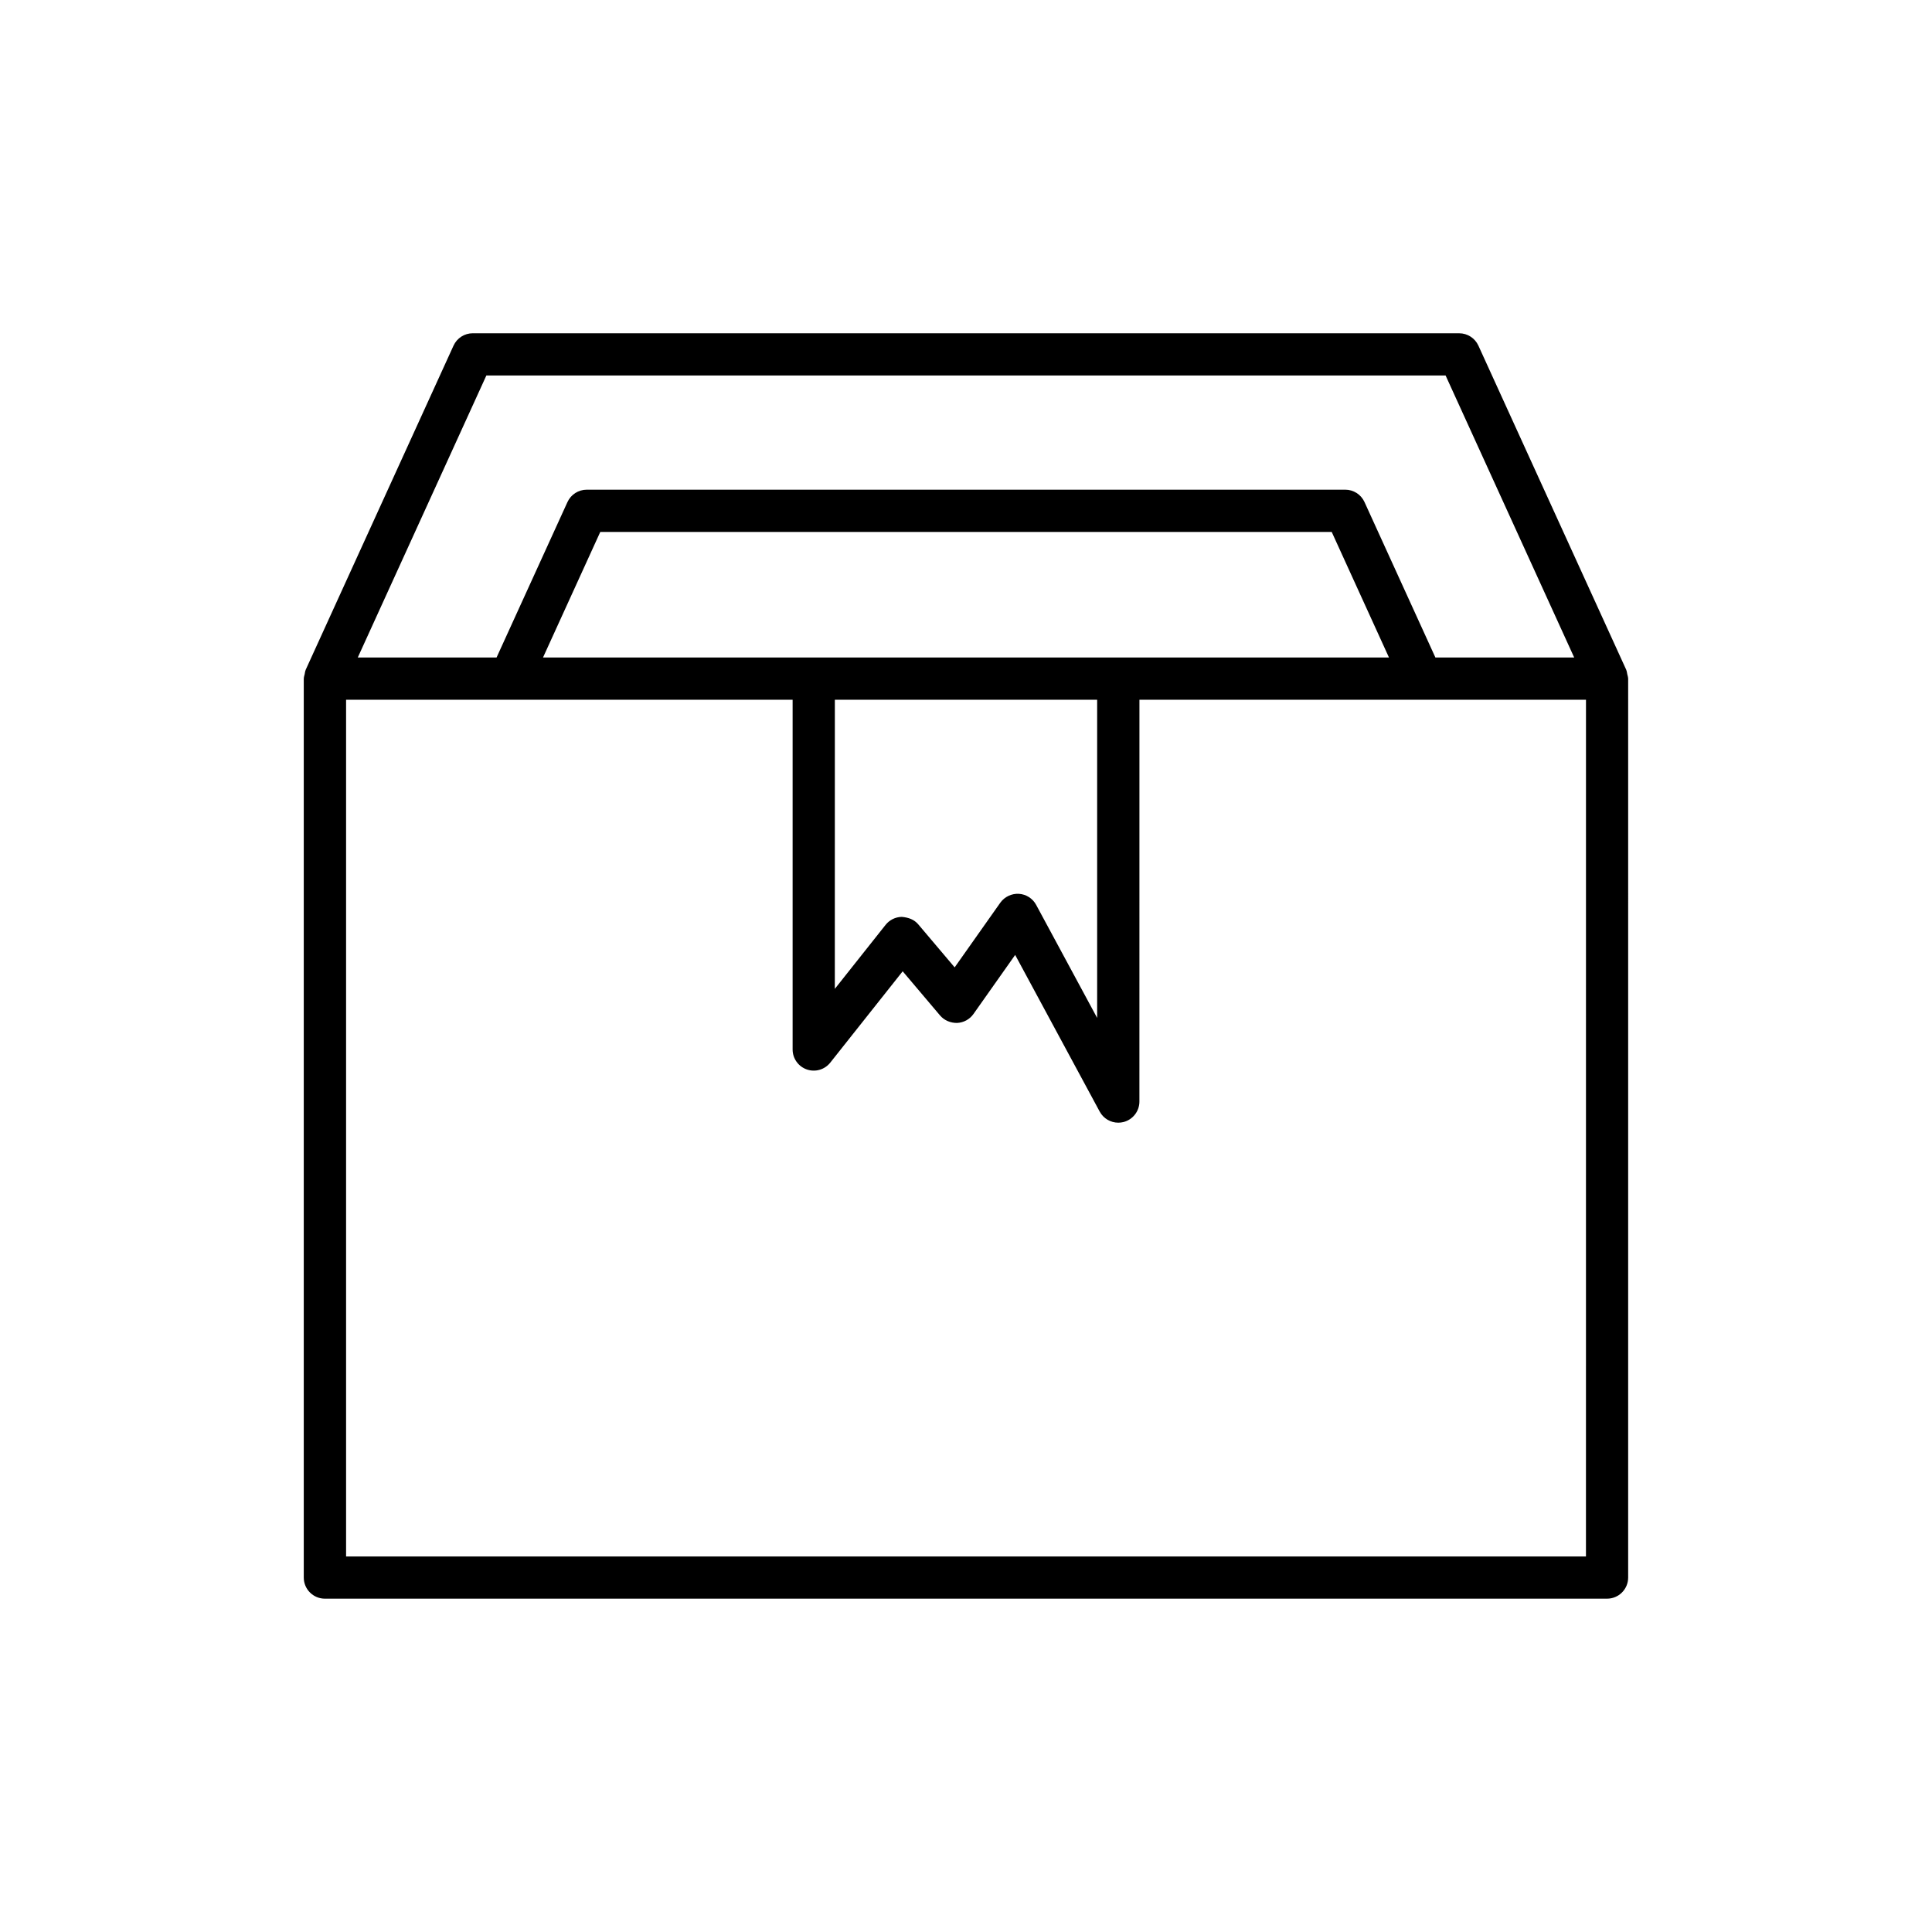
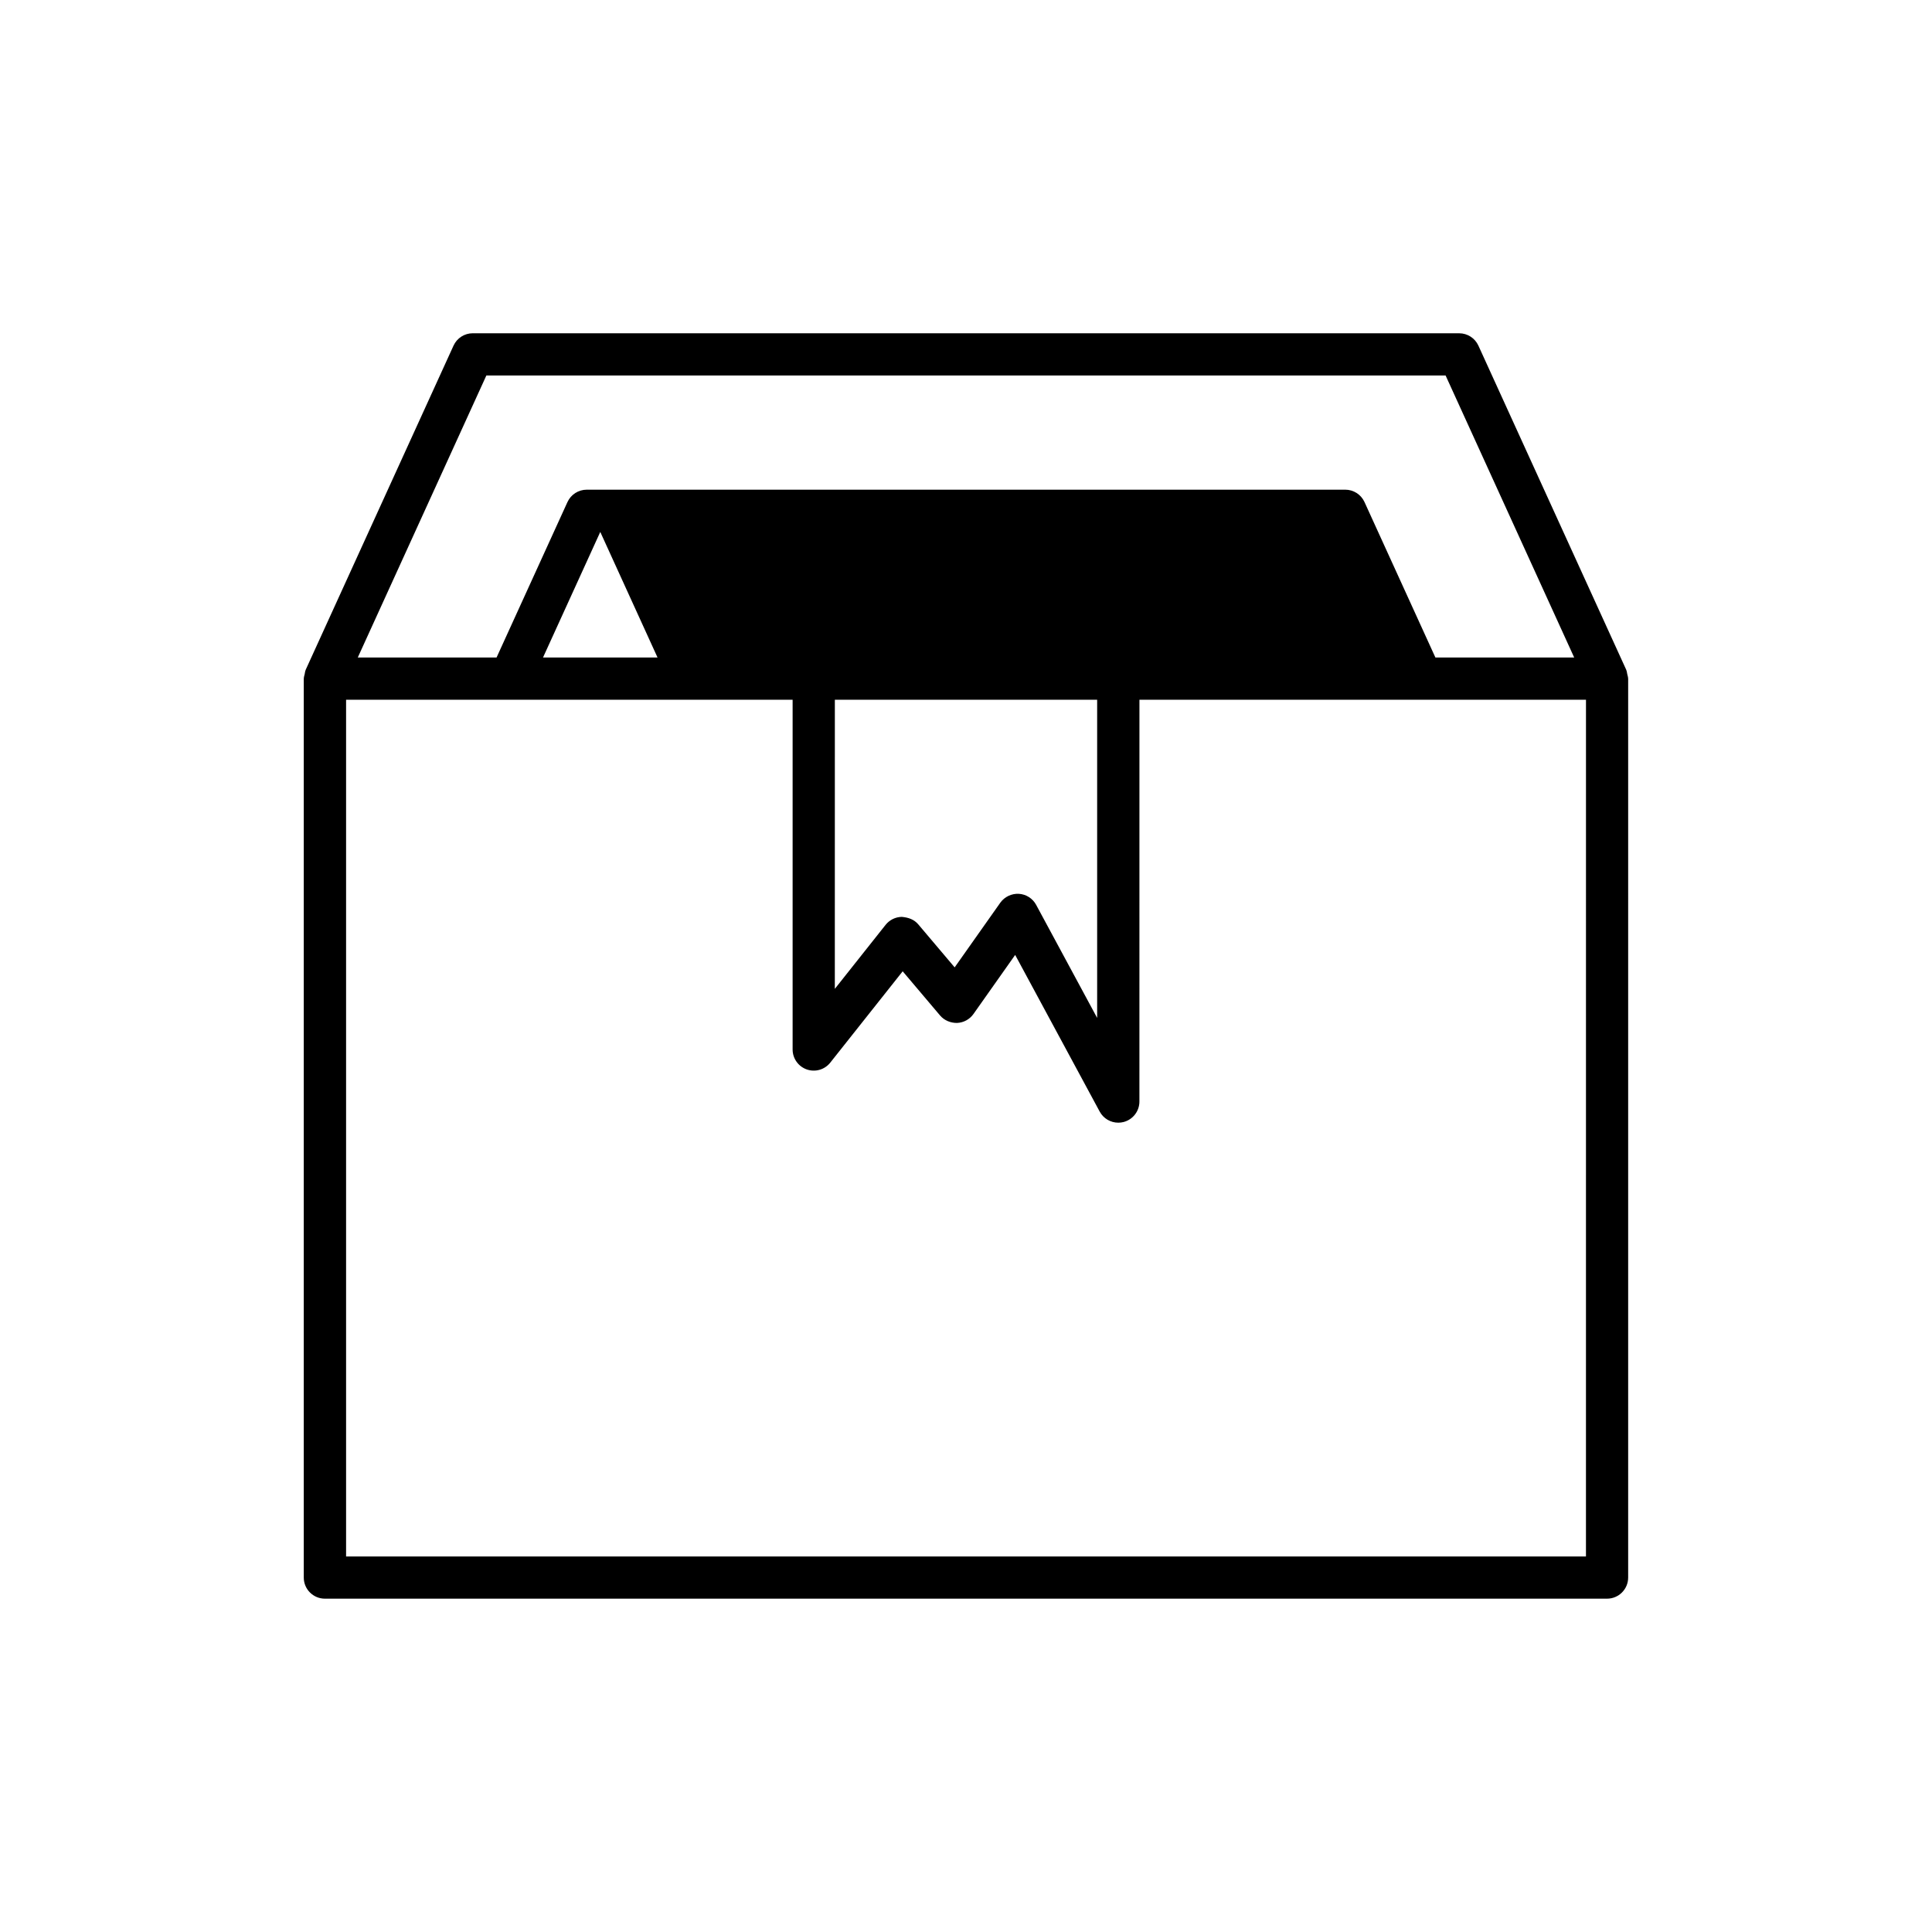
<svg xmlns="http://www.w3.org/2000/svg" fill="#000000" width="800px" height="800px" version="1.1" viewBox="144 144 512 512">
-   <path d="m575.48 323.84c0-0.027-0.016-0.051-0.016-0.074-0.004-0.371-0.141-0.734-0.223-1.109-0.082-0.359-0.102-0.734-0.246-1.062-0.012-0.023-0.008-0.051-0.02-0.078l-39.184-85.922c-0.914-1.996-2.902-3.273-5.094-3.273l-261.41-0.004c-2.191 0-4.184 1.277-5.094 3.273l-39.184 85.922c-0.012 0.023-0.008 0.051-0.02 0.078-0.145 0.328-0.168 0.703-0.246 1.062-0.082 0.371-0.219 0.734-0.223 1.109 0 0.027-0.016 0.051-0.016 0.074v238.23c0 3.09 2.504 5.598 5.598 5.598h339.78c3.094 0 5.598-2.508 5.598-5.598zm-302.59-80.328h254.21l34.074 74.727h-36.781l-18.789-41.195c-0.914-1.996-2.902-3.273-5.094-3.273l-201.03 0.004c-2.191 0-4.184 1.277-5.094 3.273l-18.789 41.195h-36.781zm15.016 74.73 15.172-33.273h193.84l15.172 33.273zm146.85 11.195v84.324l-16.164-29.961c-0.918-1.707-2.656-2.816-4.594-2.93-1.883-0.105-3.789 0.777-4.91 2.359l-12.094 17.133-9.648-11.402c-1.082-1.277-2.57-1.82-4.363-1.98-1.68 0.027-3.258 0.809-4.297 2.121l-13.449 16.957 0.008-76.621zm129.54 227.04h-328.58v-227.04h43.332 0.008 74.996v92.691c0 2.379 1.508 4.5 3.754 5.285 2.254 0.785 4.746 0.062 6.227-1.809l19.188-24.199 9.906 11.707c1.121 1.324 2.82 2.004 4.519 1.977 1.727-0.078 3.328-0.949 4.328-2.363l11.055-15.66 22.402 41.516c0.996 1.844 2.902 2.941 4.926 2.941 0.453 0 0.914-0.055 1.371-0.168 2.481-0.629 4.227-2.863 4.227-5.43l0.008-106.49h74.832c0.008 0 0.012 0.004 0.02 0.004 0.004 0 0.008-0.004 0.008-0.004h43.48z" />
+   <path d="m575.48 323.84c0-0.027-0.016-0.051-0.016-0.074-0.004-0.371-0.141-0.734-0.223-1.109-0.082-0.359-0.102-0.734-0.246-1.062-0.012-0.023-0.008-0.051-0.02-0.078l-39.184-85.922c-0.914-1.996-2.902-3.273-5.094-3.273l-261.41-0.004c-2.191 0-4.184 1.277-5.094 3.273l-39.184 85.922c-0.012 0.023-0.008 0.051-0.02 0.078-0.145 0.328-0.168 0.703-0.246 1.062-0.082 0.371-0.219 0.734-0.223 1.109 0 0.027-0.016 0.051-0.016 0.074v238.23c0 3.09 2.504 5.598 5.598 5.598h339.78c3.094 0 5.598-2.508 5.598-5.598zm-302.59-80.328h254.21l34.074 74.727h-36.781l-18.789-41.195c-0.914-1.996-2.902-3.273-5.094-3.273l-201.03 0.004c-2.191 0-4.184 1.277-5.094 3.273l-18.789 41.195h-36.781zm15.016 74.73 15.172-33.273l15.172 33.273zm146.85 11.195v84.324l-16.164-29.961c-0.918-1.707-2.656-2.816-4.594-2.93-1.883-0.105-3.789 0.777-4.91 2.359l-12.094 17.133-9.648-11.402c-1.082-1.277-2.57-1.82-4.363-1.98-1.68 0.027-3.258 0.809-4.297 2.121l-13.449 16.957 0.008-76.621zm129.54 227.04h-328.58v-227.04h43.332 0.008 74.996v92.691c0 2.379 1.508 4.5 3.754 5.285 2.254 0.785 4.746 0.062 6.227-1.809l19.188-24.199 9.906 11.707c1.121 1.324 2.82 2.004 4.519 1.977 1.727-0.078 3.328-0.949 4.328-2.363l11.055-15.66 22.402 41.516c0.996 1.844 2.902 2.941 4.926 2.941 0.453 0 0.914-0.055 1.371-0.168 2.481-0.629 4.227-2.863 4.227-5.43l0.008-106.49h74.832c0.008 0 0.012 0.004 0.02 0.004 0.004 0 0.008-0.004 0.008-0.004h43.48z" />
</svg>